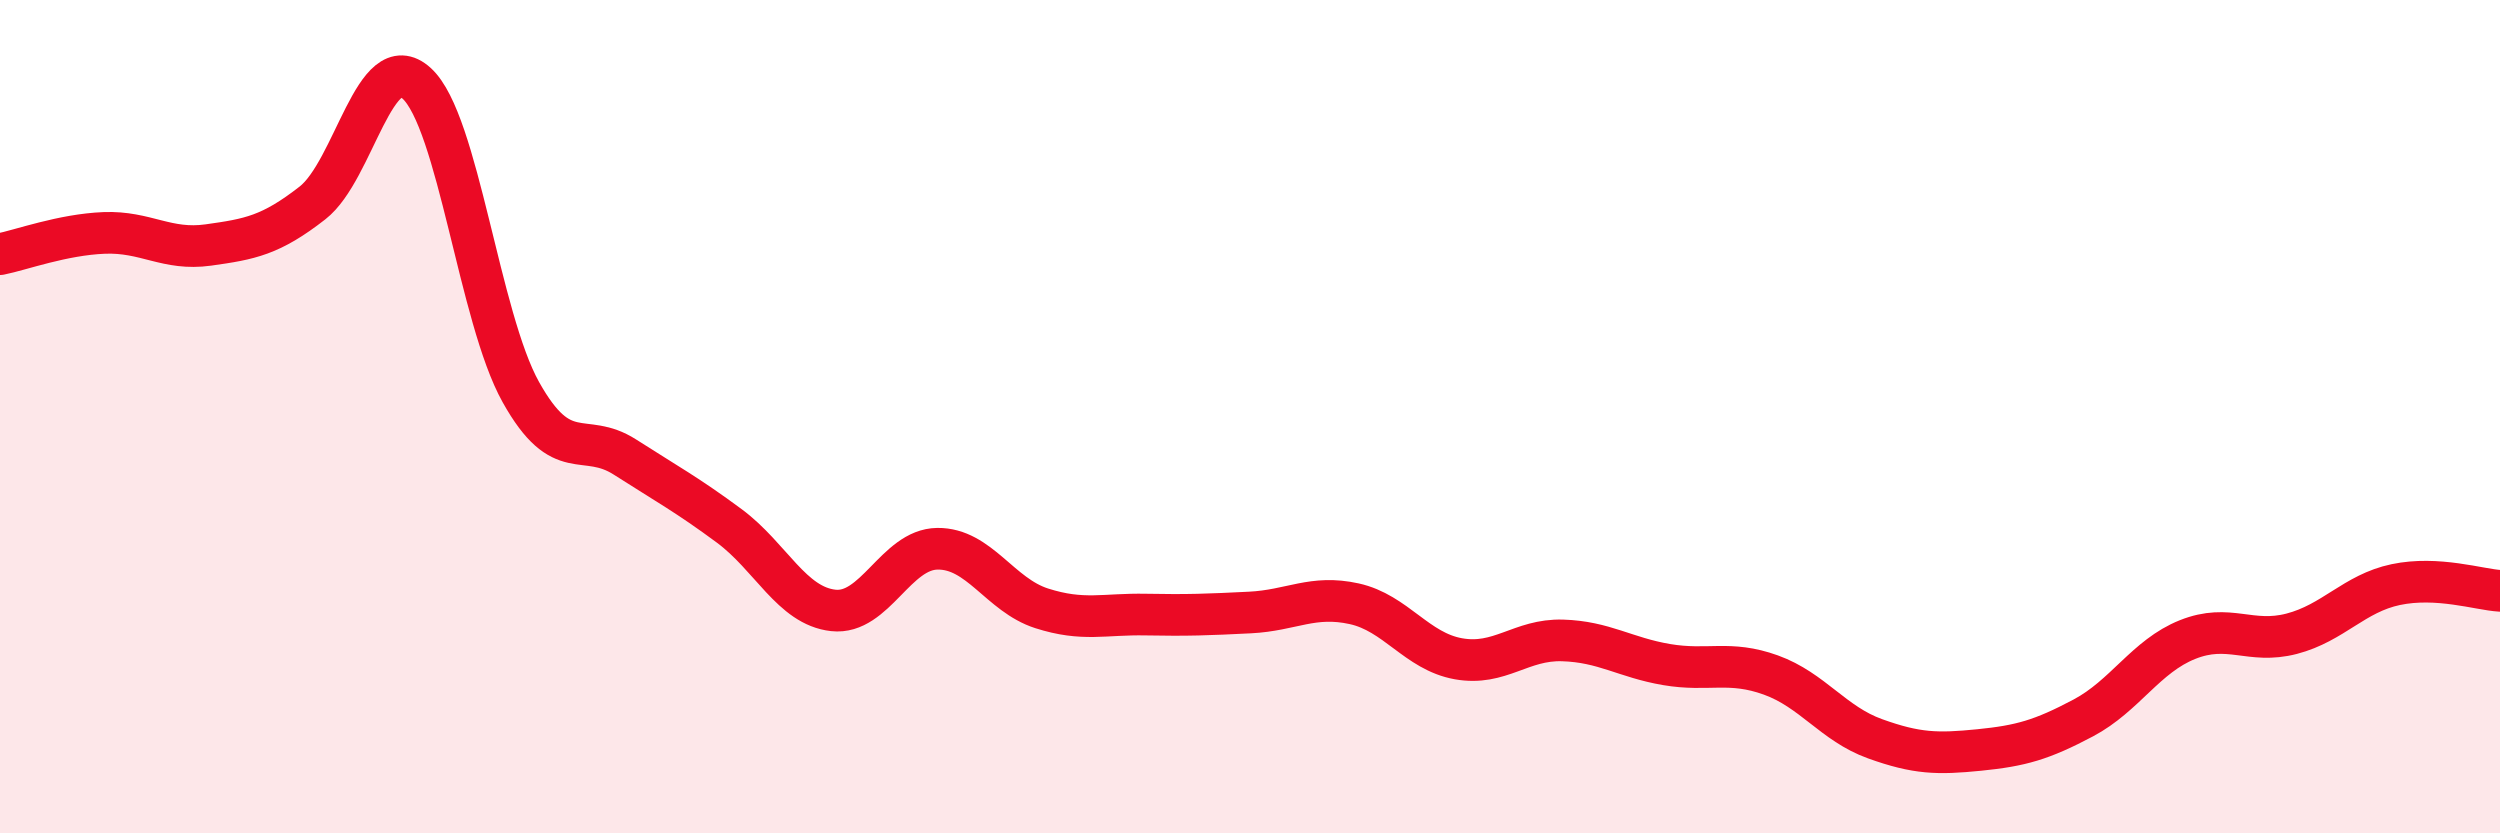
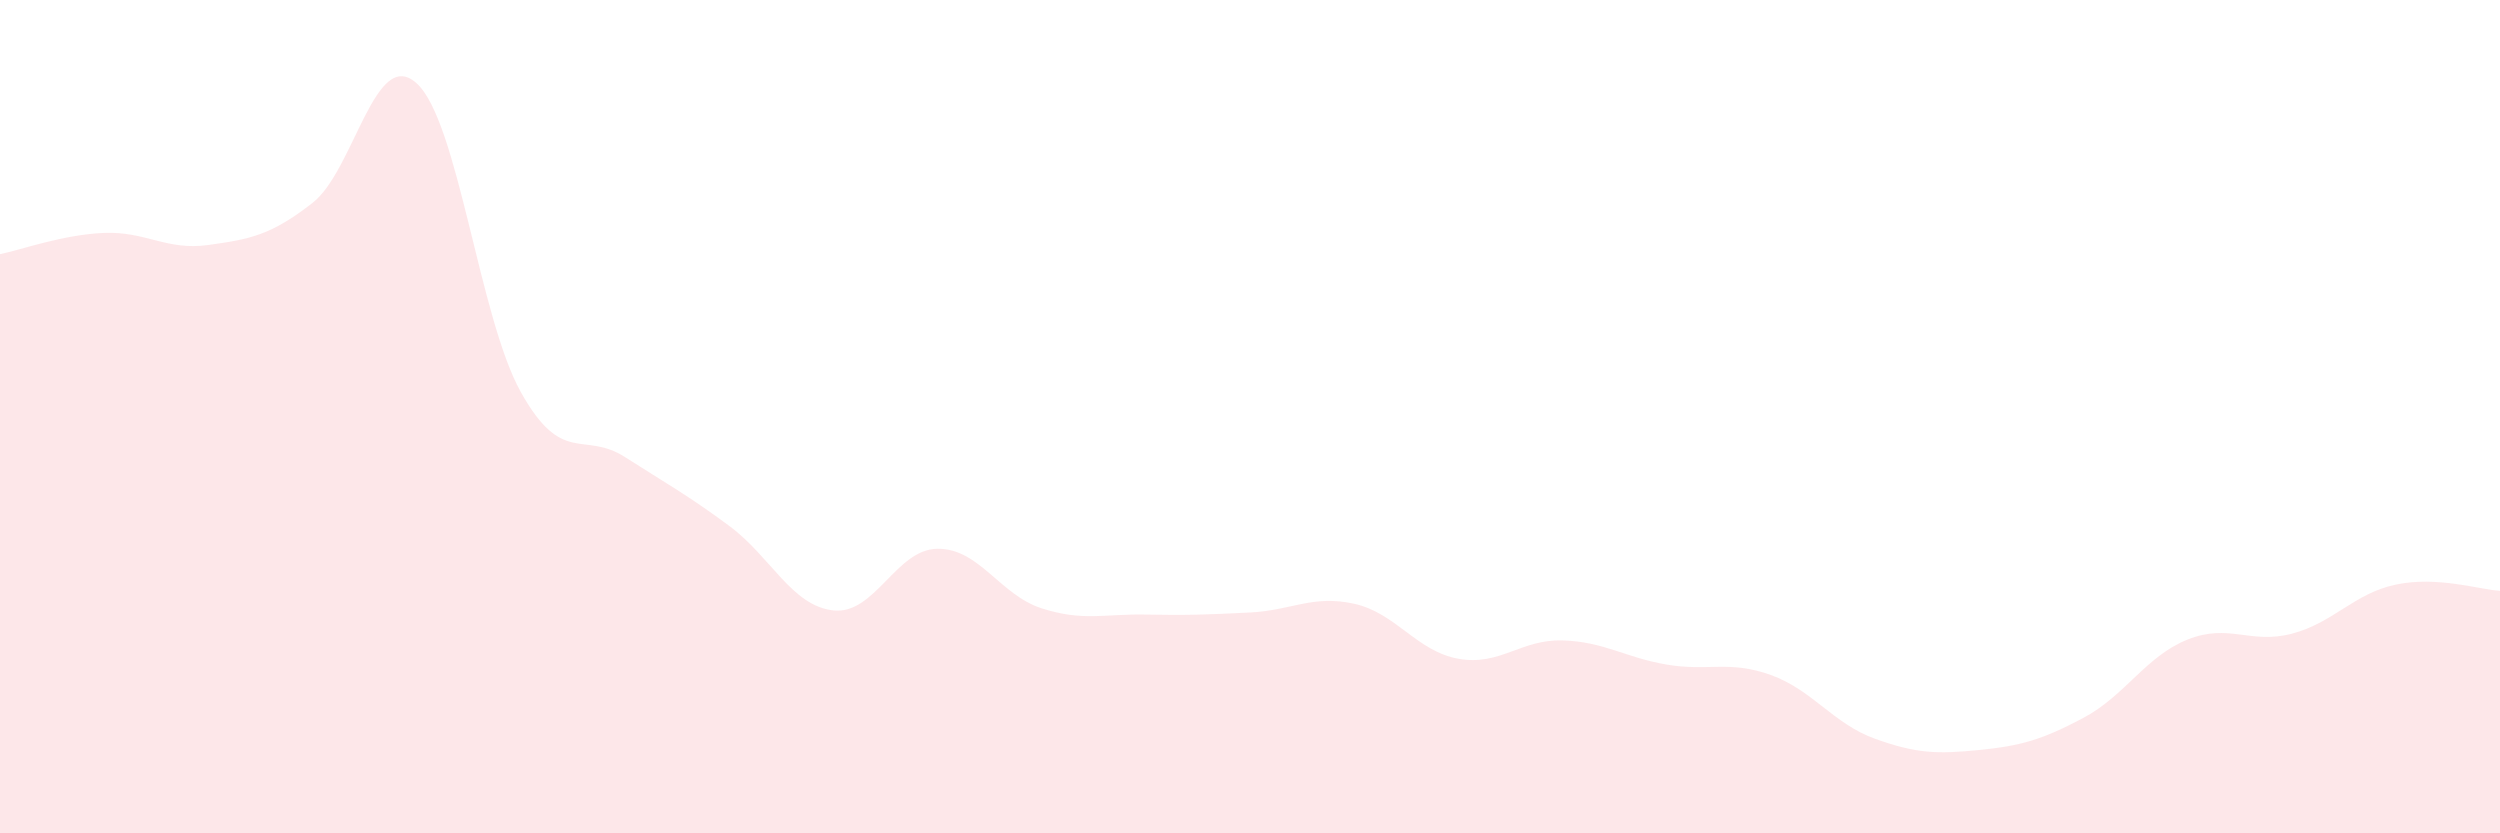
<svg xmlns="http://www.w3.org/2000/svg" width="60" height="20" viewBox="0 0 60 20">
  <path d="M 0,6.1 C 0.5,6 1.5,5.63 2.5,5.59 C 3.5,5.55 4,6.02 5,5.88 C 6,5.74 6.5,5.65 7.5,4.87 C 8.5,4.09 9,1.09 10,2 C 11,2.91 11.5,7.62 12.5,9.41 C 13.5,11.2 14,10.33 15,10.97 C 16,11.61 16.5,11.88 17.5,12.62 C 18.5,13.36 19,14.54 20,14.65 C 21,14.76 21.5,13.18 22.5,13.17 C 23.5,13.16 24,14.28 25,14.6 C 26,14.92 26.5,14.73 27.5,14.75 C 28.5,14.77 29,14.75 30,14.7 C 31,14.65 31.5,14.27 32.5,14.49 C 33.5,14.71 34,15.63 35,15.81 C 36,15.99 36.5,15.34 37.5,15.37 C 38.5,15.4 39,15.78 40,15.95 C 41,16.12 41.5,15.84 42.5,16.2 C 43.5,16.56 44,17.37 45,17.73 C 46,18.09 46.5,18.1 47.5,18 C 48.5,17.9 49,17.76 50,17.23 C 51,16.7 51.5,15.75 52.5,15.35 C 53.5,14.95 54,15.47 55,15.21 C 56,14.95 56.5,14.24 57.5,14.03 C 58.5,13.82 59.5,14.15 60,14.18L60 20L0 20Z" fill="#EB0A25" opacity="0.1" stroke-linecap="round" stroke-linejoin="round" />
-   <path d="M 0,6.1 C 0.5,6 1.5,5.63 2.5,5.59 C 3.5,5.55 4,6.02 5,5.88 C 6,5.74 6.5,5.65 7.5,4.87 C 8.5,4.09 9,1.09 10,2 C 11,2.91 11.5,7.62 12.5,9.41 C 13.5,11.2 14,10.33 15,10.97 C 16,11.61 16.5,11.88 17.5,12.62 C 18.5,13.36 19,14.54 20,14.65 C 21,14.76 21.5,13.18 22.5,13.17 C 23.5,13.16 24,14.28 25,14.6 C 26,14.92 26.5,14.73 27.5,14.75 C 28.5,14.77 29,14.75 30,14.7 C 31,14.65 31.5,14.27 32.5,14.49 C 33.5,14.71 34,15.63 35,15.81 C 36,15.99 36.5,15.34 37.5,15.37 C 38.5,15.4 39,15.78 40,15.95 C 41,16.12 41.5,15.84 42.5,16.2 C 43.5,16.56 44,17.37 45,17.73 C 46,18.09 46.5,18.1 47.5,18 C 48.5,17.9 49,17.76 50,17.23 C 51,16.7 51.5,15.75 52.5,15.35 C 53.5,14.95 54,15.47 55,15.21 C 56,14.95 56.5,14.24 57.5,14.03 C 58.5,13.82 59.5,14.15 60,14.18" stroke="#EB0A25" stroke-width="1" fill="none" stroke-linecap="round" stroke-linejoin="round" />
</svg>